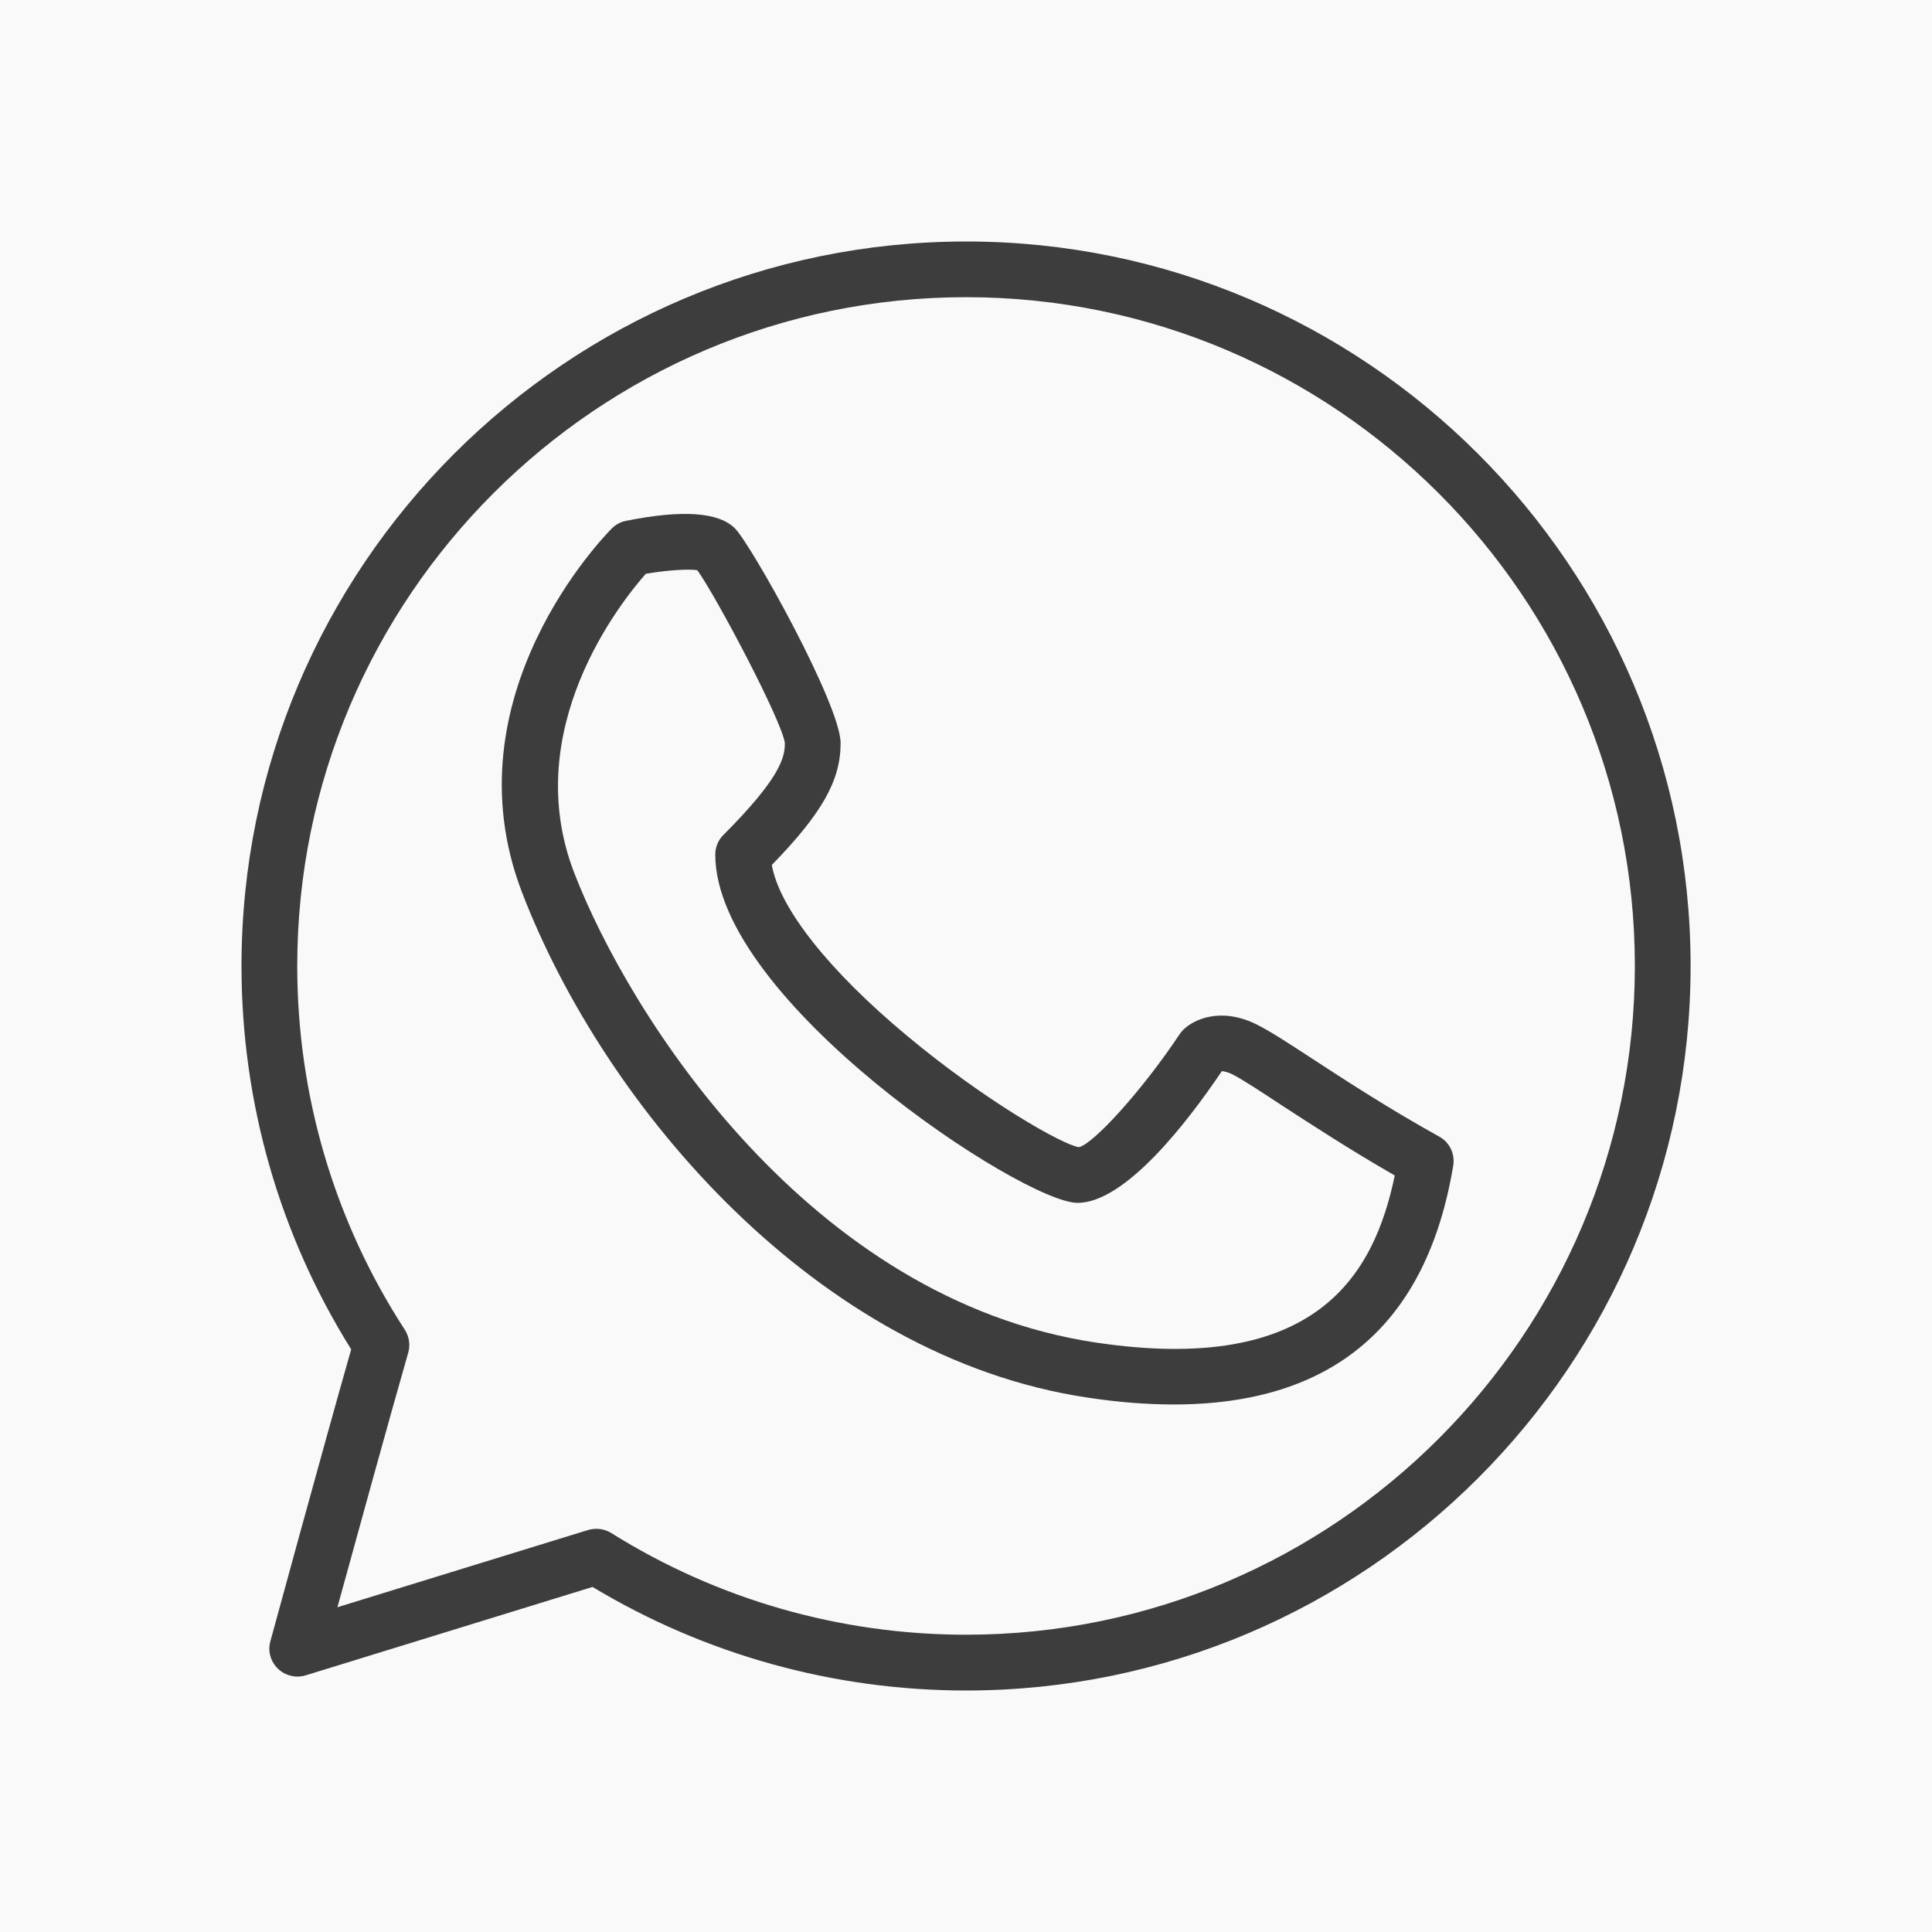
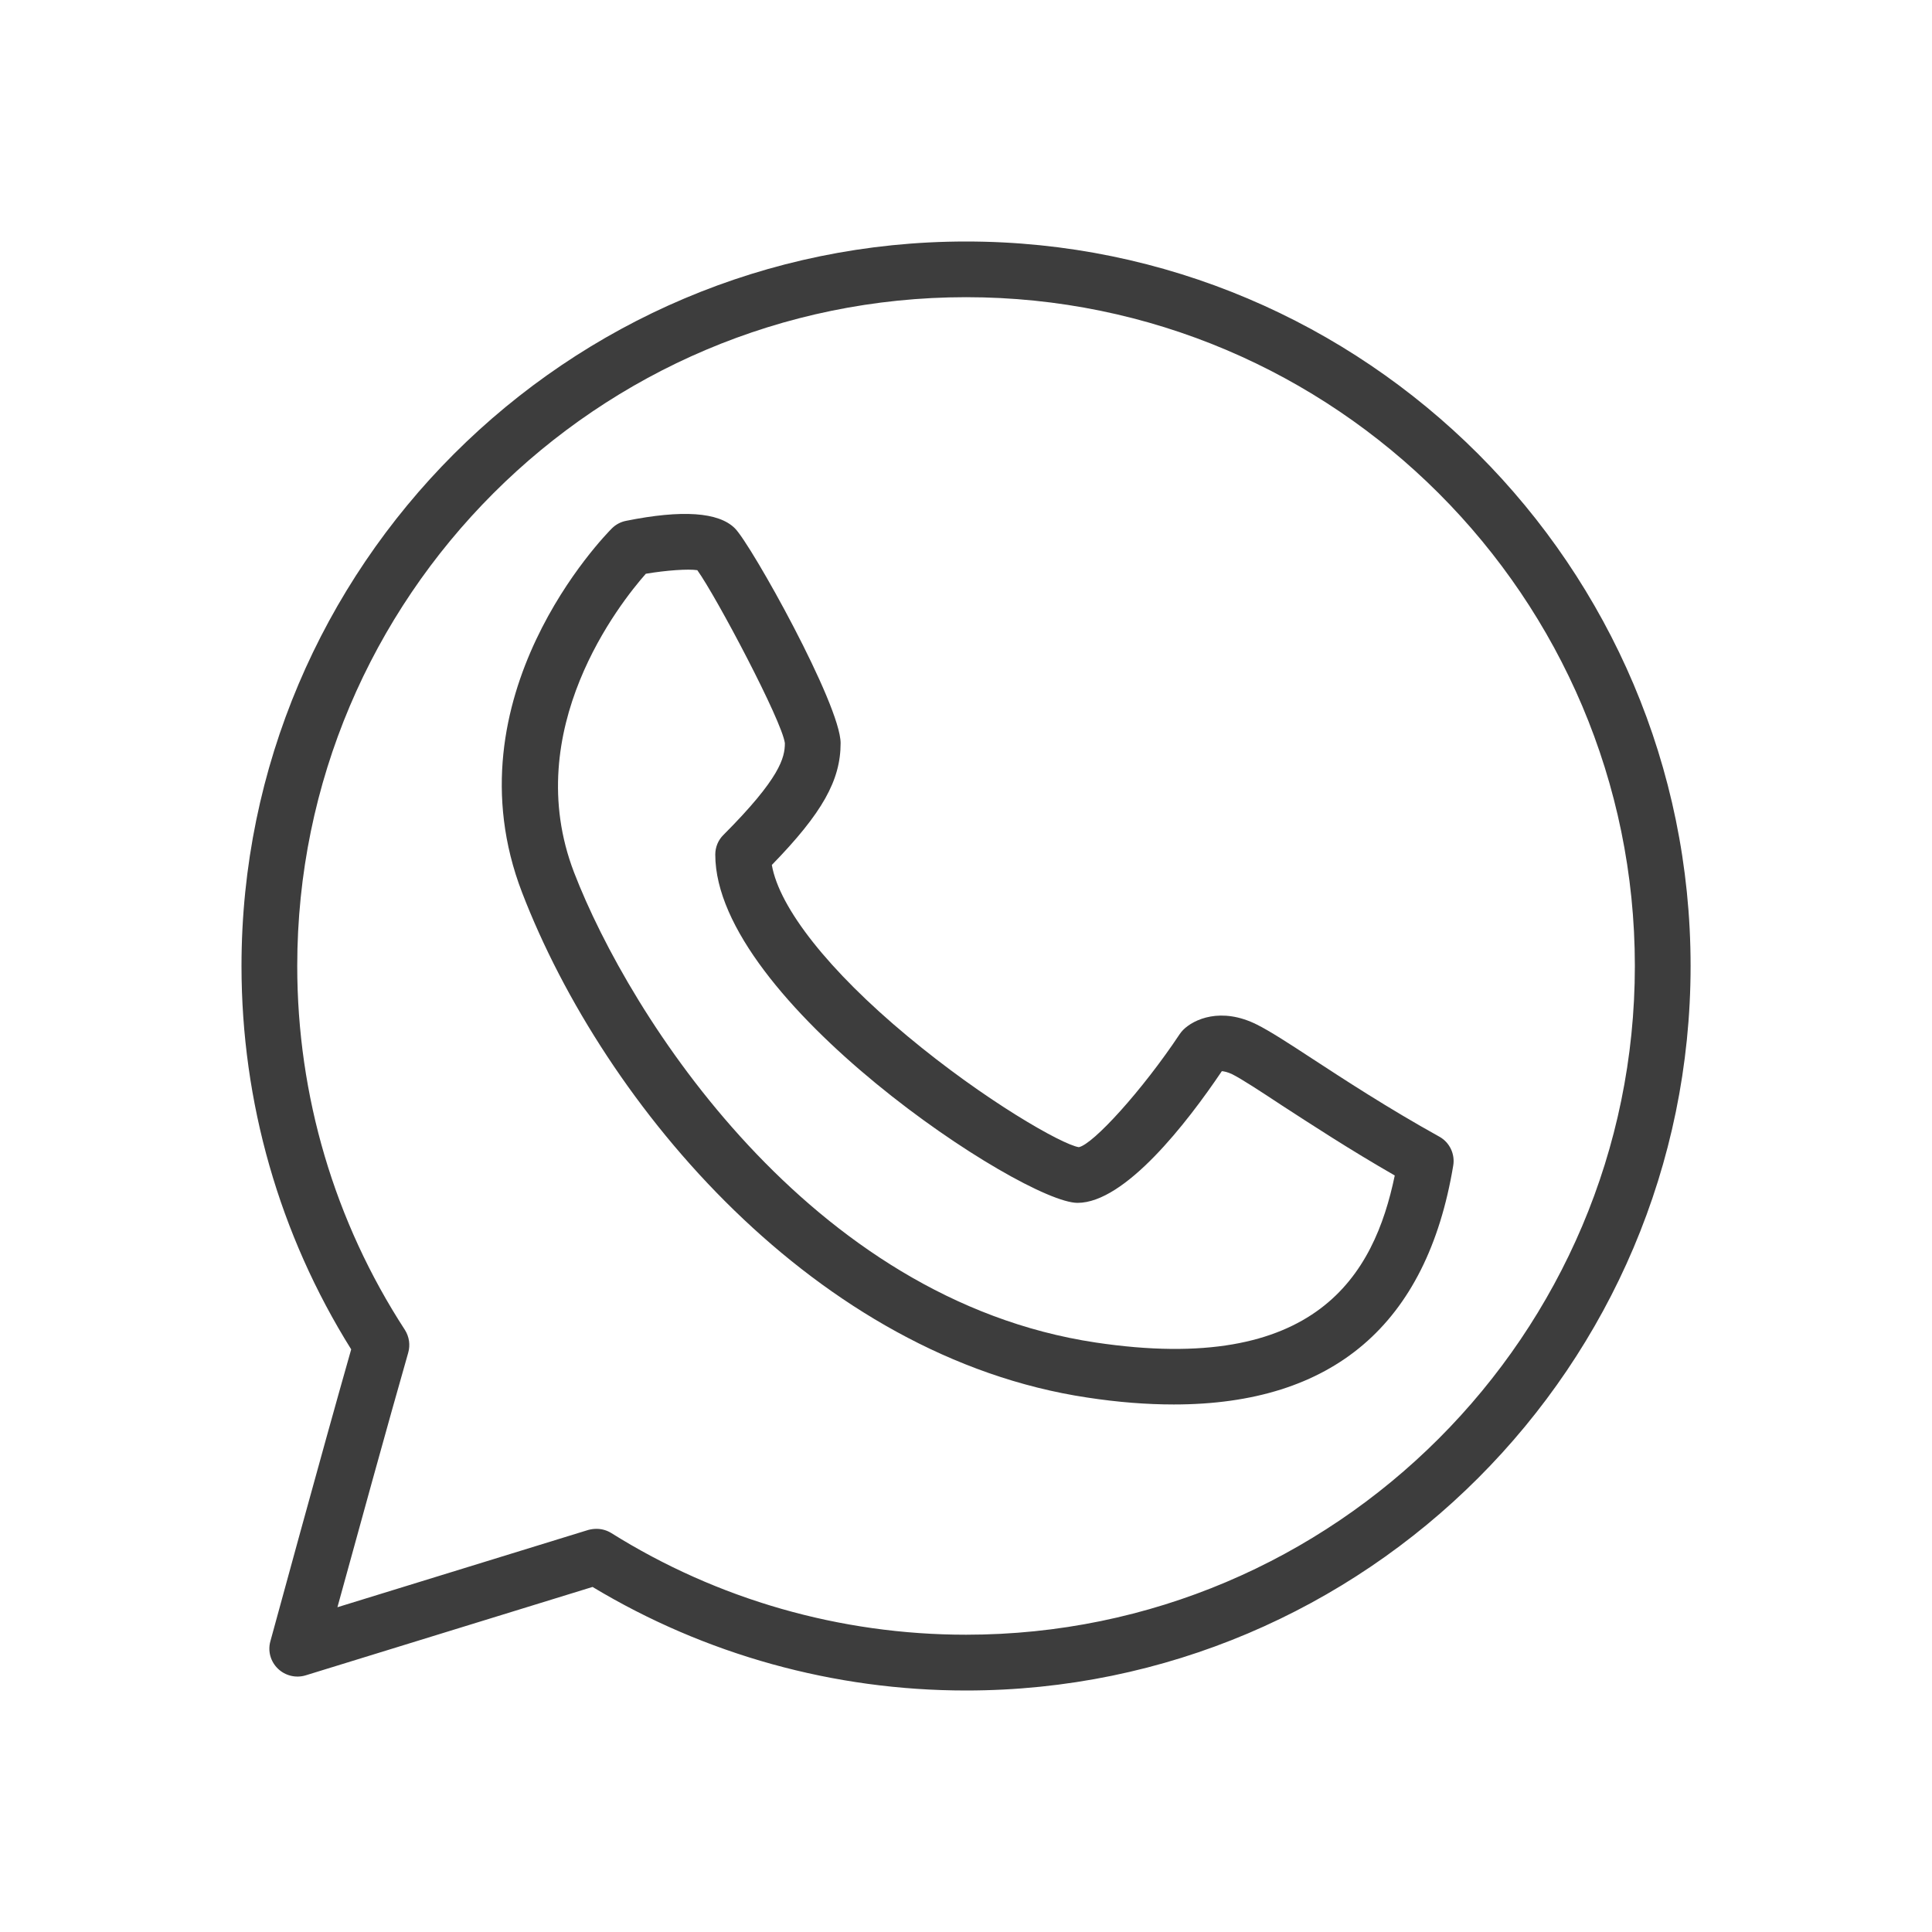
<svg xmlns="http://www.w3.org/2000/svg" version="1.1" id="Layer_1" x="0px" y="0px" width="40px" height="40px" viewBox="0 0 40 40" enable-background="new 0 0 40 40" xml:space="preserve">
-   <rect fill="#F9F9F9" width="40" height="40" />
  <g>
    <path fill="#3D3D3D" d="M20.002,5C11.73,5,5,11.728,5,19.999c0,2.823,0.785,5.562,2.271,7.938   c-0.592,2.076-1.662,6.004-1.674,6.047c-0.055,0.201,0.004,0.416,0.156,0.563c0.15,0.146,0.369,0.2,0.57,0.141l5.945-1.832   C14.598,34.258,17.266,35,20.002,35c8.27,0,15-6.729,15-15.001C35.002,11.728,28.271,5,20.002,5 M20.002,33.845   c-2.607,0-5.148-0.729-7.346-2.105c-0.094-0.058-0.199-0.087-0.307-0.087c-0.059,0-0.115,0.009-0.17,0.023l-5.193,1.6   c0.383-1.393,1.068-3.883,1.465-5.267c0.047-0.163,0.021-0.334-0.068-0.475c-1.459-2.244-2.229-4.849-2.229-7.535   c0-7.633,6.211-13.846,13.848-13.846c7.633,0,13.846,6.213,13.846,13.846C33.848,27.634,27.635,33.845,20.002,33.845" />
    <path fill="#3D3D3D" d="M29.799,23.533c-1.063-0.59-1.971-1.184-2.633-1.616c-0.504-0.33-0.871-0.567-1.139-0.702   c-0.746-0.375-1.314-0.111-1.531,0.108c-0.025,0.026-0.051,0.056-0.072,0.088c-0.775,1.165-1.791,2.28-2.088,2.34   c-0.344-0.052-1.949-0.966-3.547-2.298c-1.631-1.355-2.656-2.659-2.809-3.545c1.047-1.076,1.424-1.754,1.424-2.522   c0-0.795-1.852-4.112-2.188-4.447c-0.336-0.337-1.094-0.389-2.252-0.156c-0.111,0.021-0.215,0.076-0.295,0.156   c-0.141,0.141-3.42,3.483-1.861,7.537c1.711,4.448,6.104,9.62,11.704,10.459c0.635,0.097,1.229,0.143,1.791,0.143   c3.295,0,5.237-1.656,5.784-4.943C30.129,23.893,30.012,23.65,29.799,23.533 M22.682,27.795c-5.922-0.889-9.649-6.755-10.797-9.733   c-1.135-2.955,0.959-5.587,1.486-6.183c0.428-0.072,0.877-0.103,1.066-0.074c0.393,0.547,1.752,3.116,1.813,3.581   c0,0.3-0.098,0.723-1.271,1.899c-0.109,0.106-0.17,0.253-0.17,0.408c0,3.021,6.371,7.211,7.5,7.211c0.982,0,2.262-1.65,2.988-2.727   c0.043,0.004,0.115,0.016,0.217,0.065c0.207,0.106,0.566,0.341,1.021,0.641c0.602,0.39,1.398,0.912,2.342,1.454   C28.449,26.398,27.254,28.48,22.682,27.795" />
  </g>
</svg>